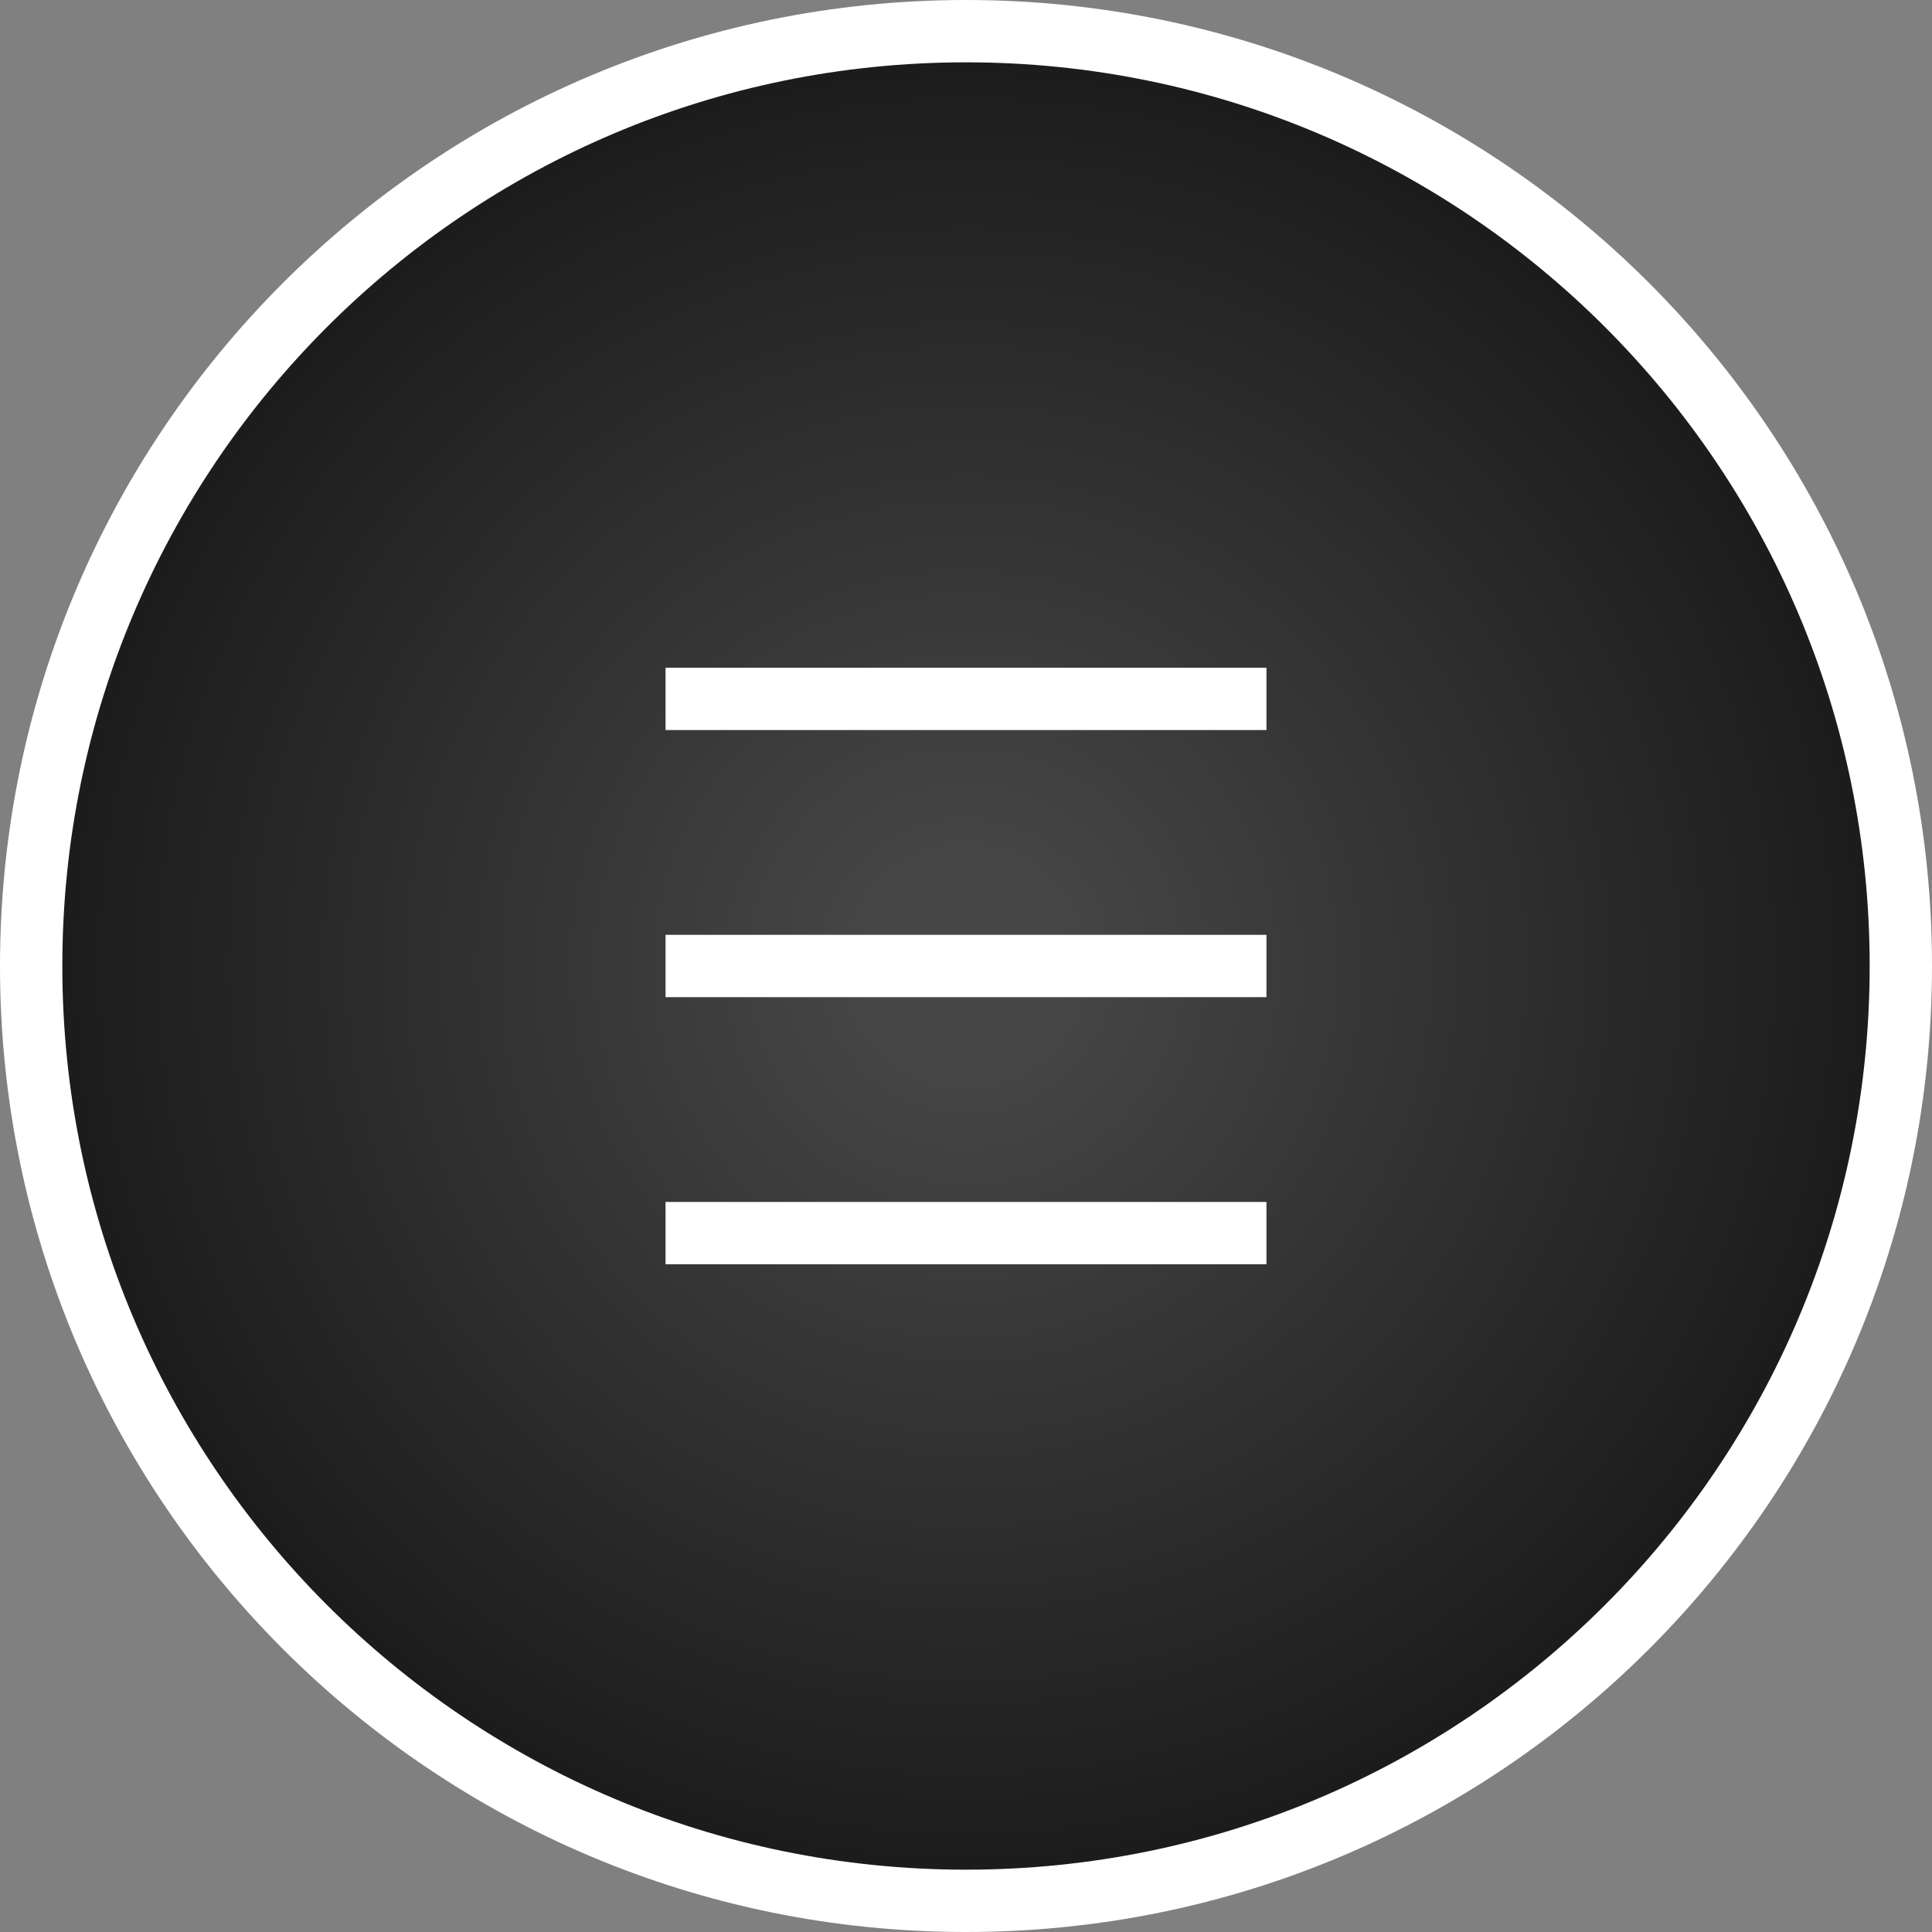
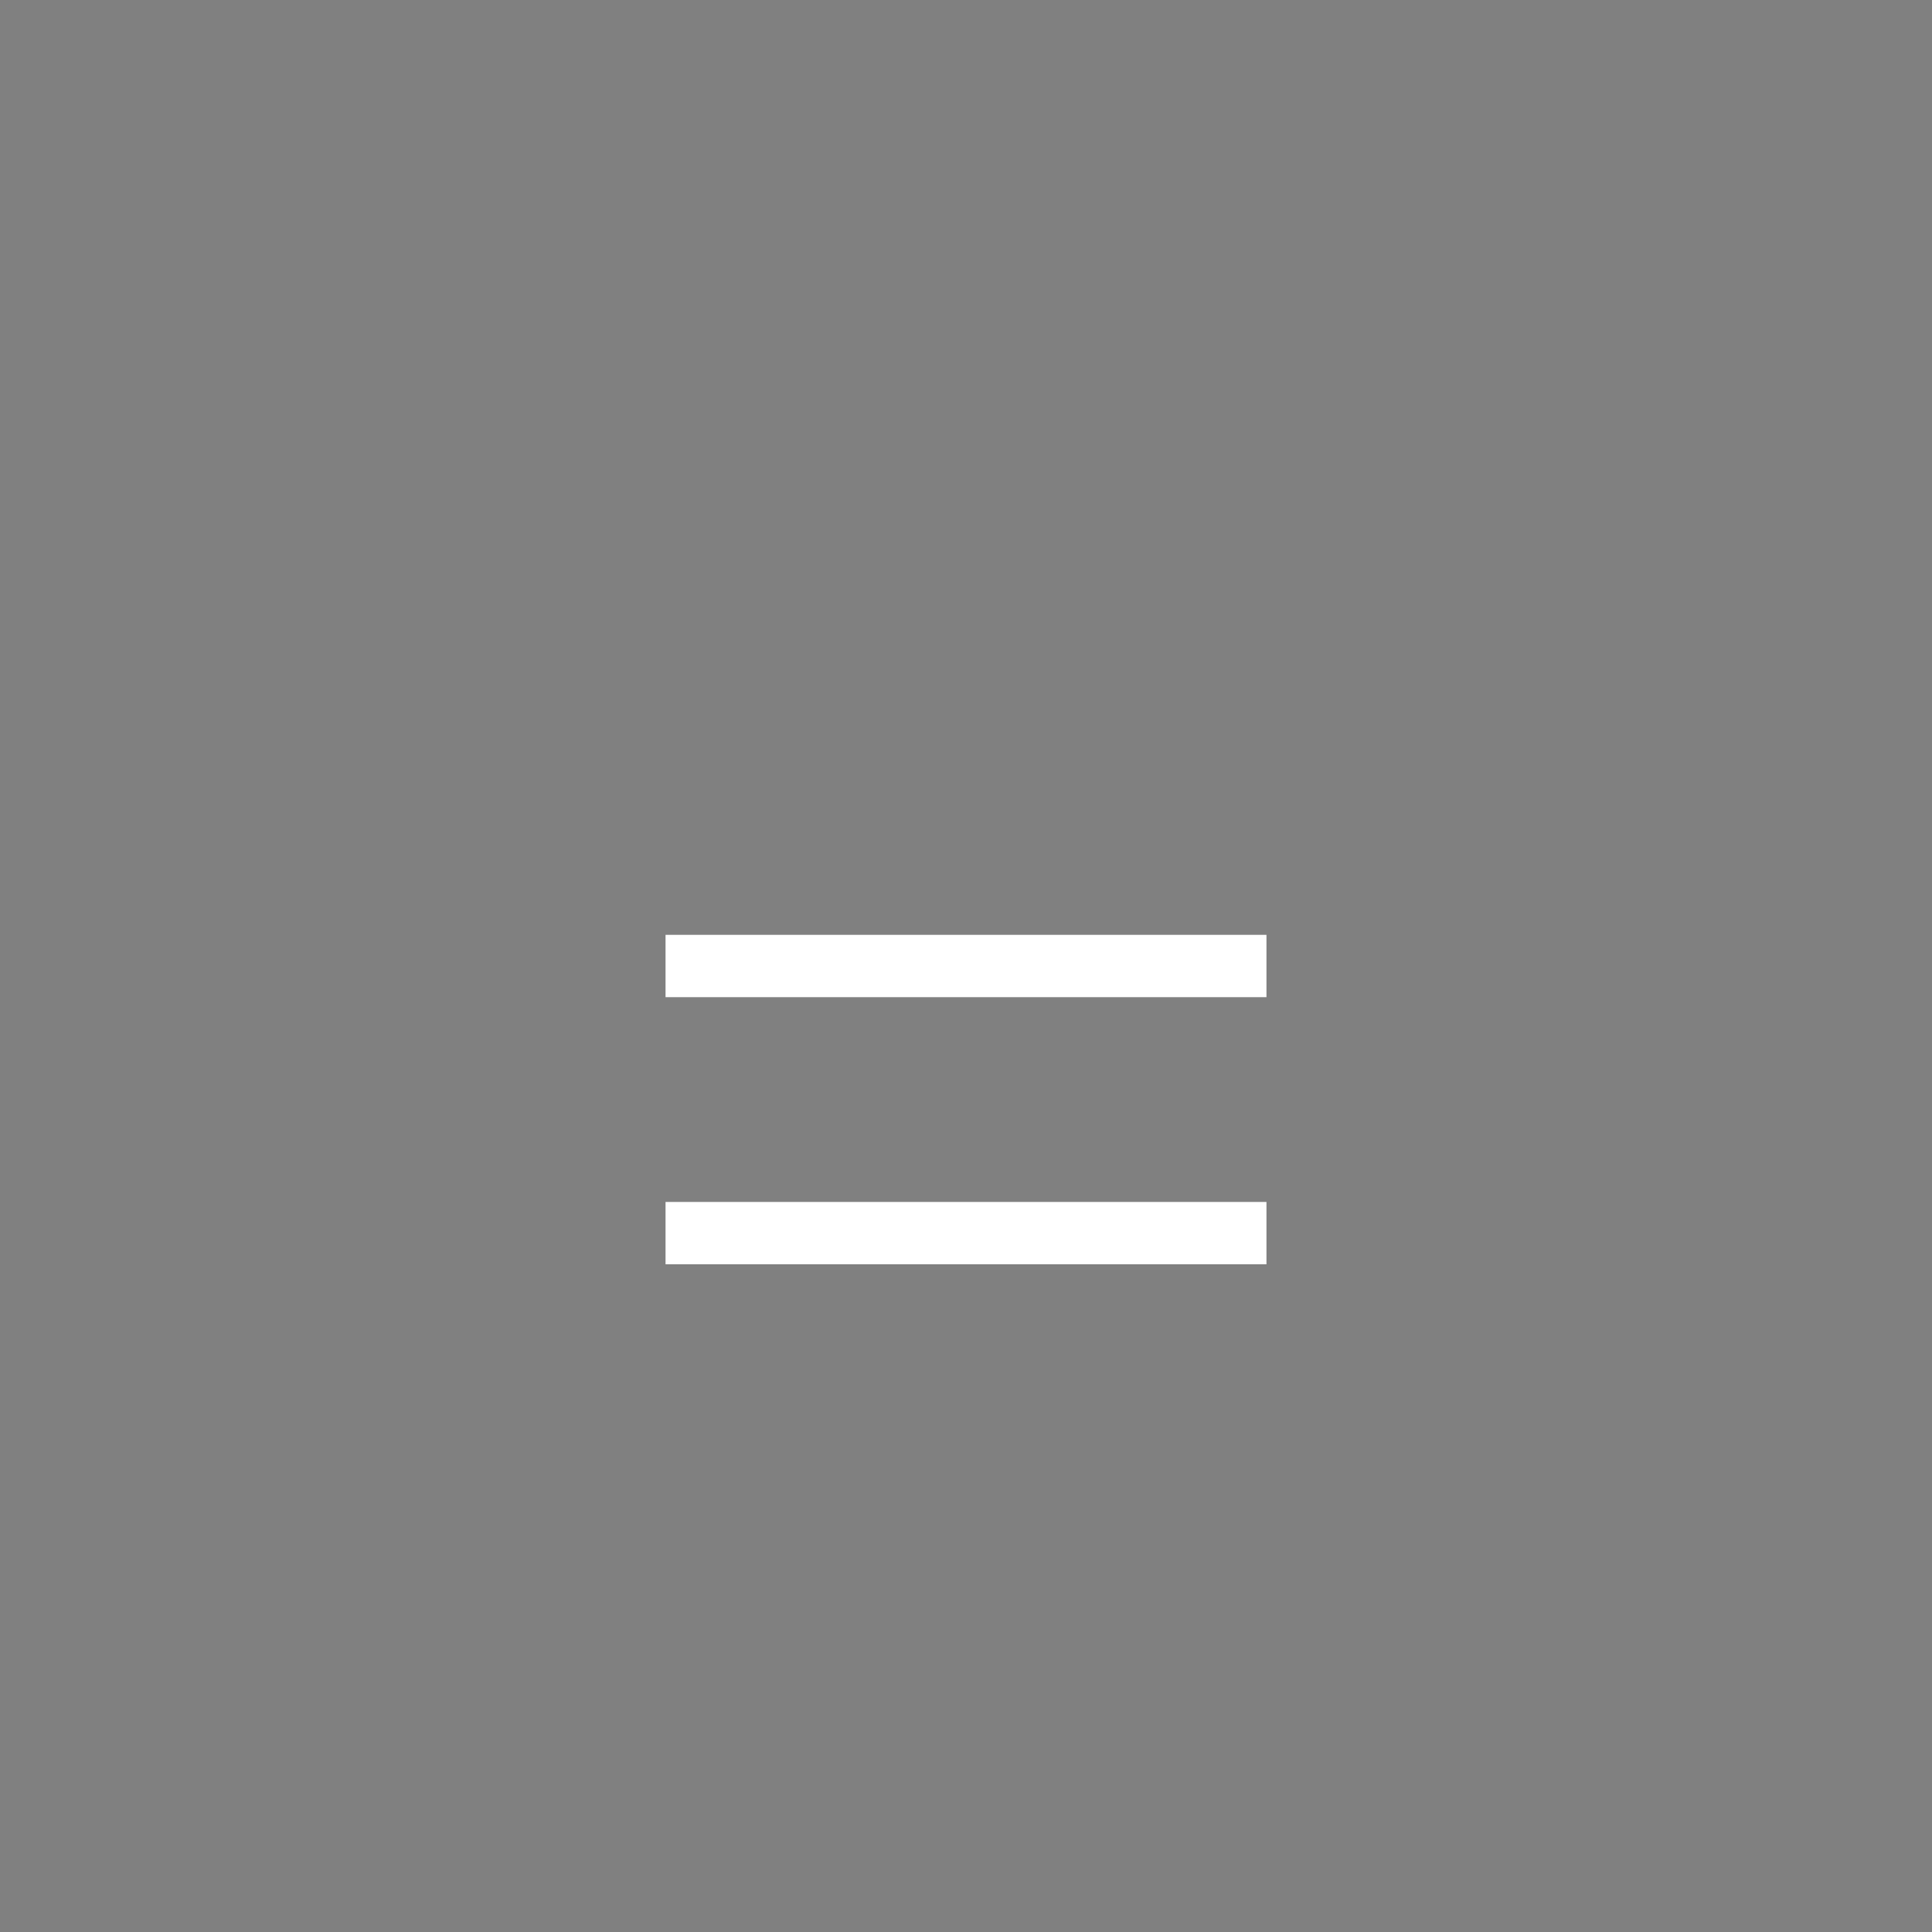
<svg xmlns="http://www.w3.org/2000/svg" width="31" height="31" viewBox="0 0 31 31" fill="none">
  <rect x="0" y="0" width="31" height="31" fill="#808080" stroke="none" />
-   <path d="M15.5 30.5C23.784 30.5 30.5 23.784 30.5 15.5C30.5 7.216 23.784 0.5 15.5 0.5C7.216 0.5 0.5 7.216 0.5 15.5C0.5 23.784 7.216 30.5 15.5 30.5Z" fill="url(#paint0_radial_202_8)" stroke="white" />
-   <path d="M10.679 11.214H20.321" stroke="white" />
  <path d="M10.679 15.5H20.321" stroke="white" />
  <path d="M10.679 19.786H20.321" stroke="white" />
  <defs>
    <radialGradient id="paint0_radial_202_8" cx="0" cy="0" r="1" gradientUnits="userSpaceOnUse" gradientTransform="translate(15.5 15.5) rotate(90) scale(15.536)">
      <stop offset="0.099" stop-color="#464646" />
      <stop offset="1" stop-color="#181818" />
    </radialGradient>
  </defs>
</svg>